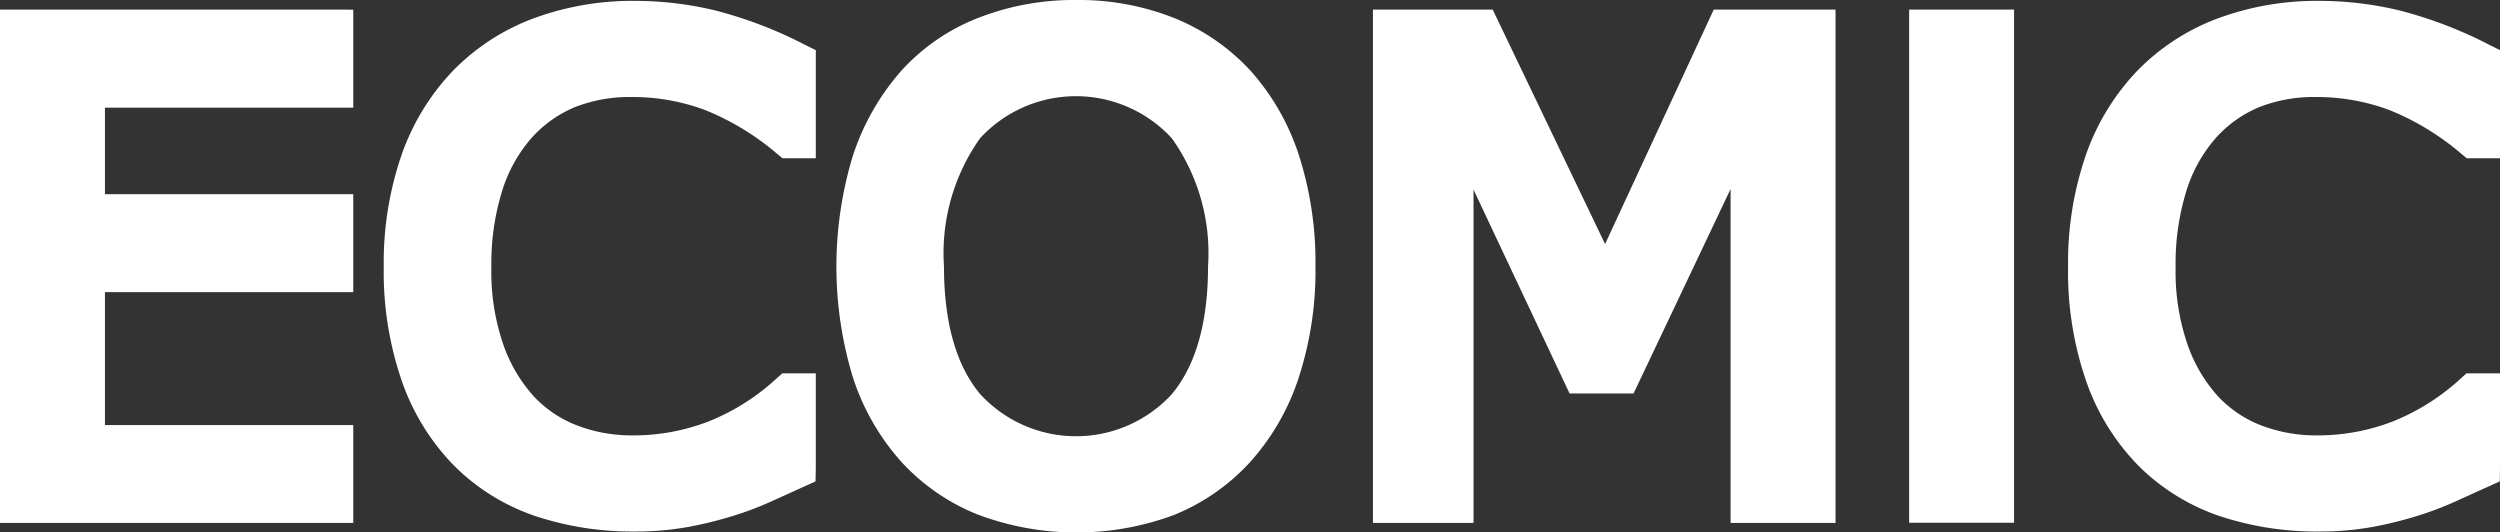
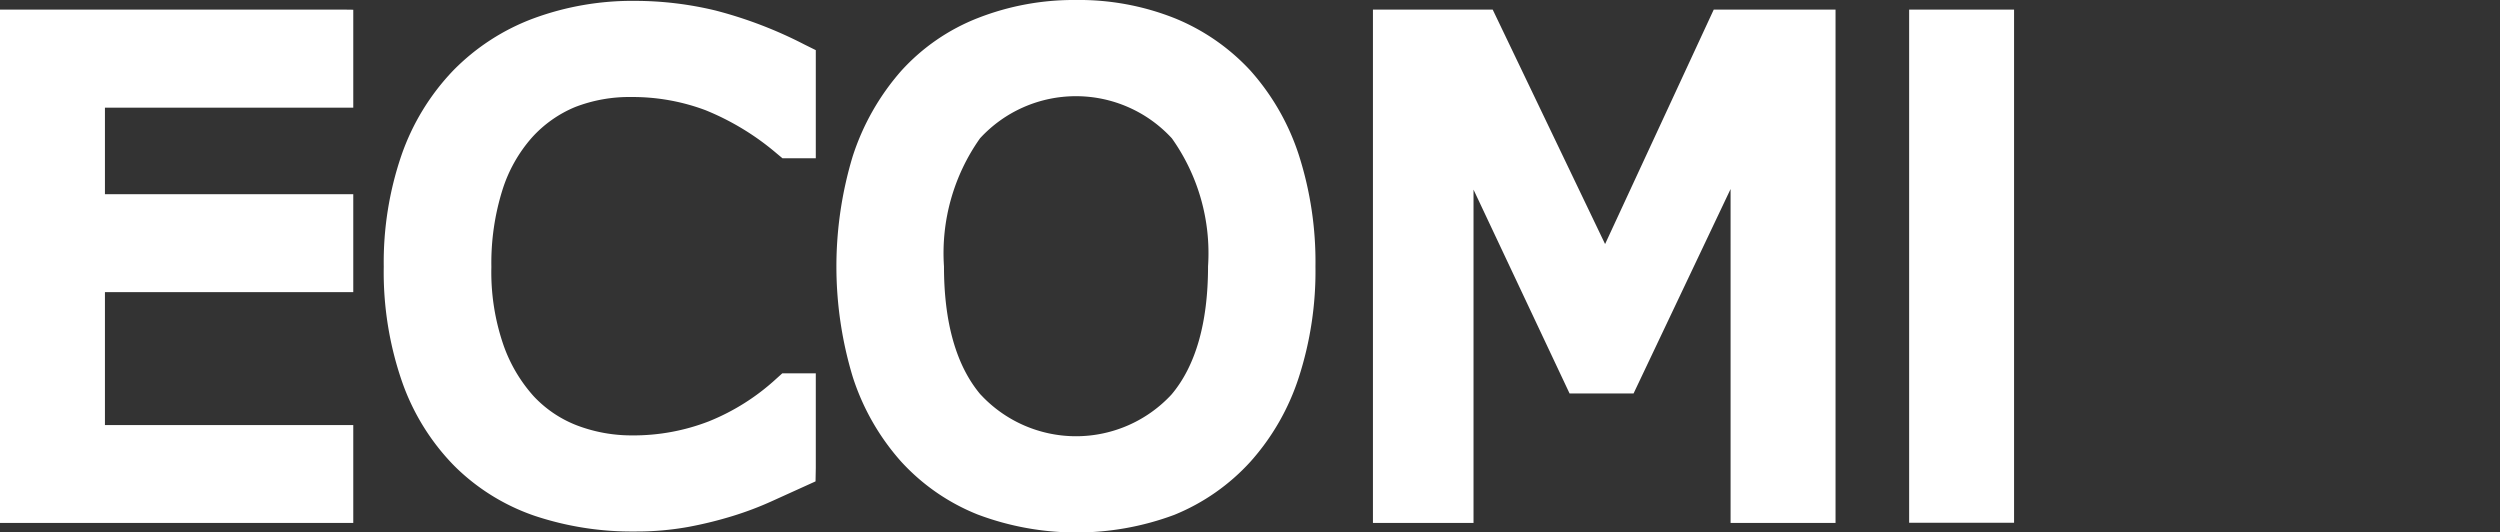
<svg xmlns="http://www.w3.org/2000/svg" width="120" height="25.56">
  <rect width="100%" height="100%" fill="#333333" stroke="none" />
  <g data-name="グループ 1861" fill="#fff">
    <path data-name="パス 792" d="M116.049 242.46h-16.62v24.64h16.957v-4.7h-11.92v-6.38h11.92v-4.7h-11.92v-4.155h11.92v-4.7z" transform="translate(-99.429 -241.998)" />
    <path data-name="パス 793" d="M196.107 241.264a10.539 10.539 0 00-3.842 2.488 11.159 11.159 0 00-2.5 4.09 15.863 15.863 0 00-.847 5.341 16.058 16.058 0 00.881 5.526 10.9 10.9 0 002.51 4.039 10.1 10.1 0 003.875 2.4 14.742 14.742 0 004.792.745 14 14 0 002.573-.222 19.227 19.227 0 002.122-.523 15.77 15.77 0 001.9-.721l2.073-.94.012-.642V258.3h-1.607l-.288.259a10.659 10.659 0 01-3.235 2.045 10 10 0 01-3.686.676 7.358 7.358 0 01-2.63-.473 5.6 5.6 0 01-2.1-1.412 7.27 7.27 0 01-1.447-2.455 10.729 10.729 0 01-.579-3.744 11.716 11.716 0 01.53-3.694 6.94 6.94 0 011.414-2.515 5.756 5.756 0 012.079-1.469 7.19 7.19 0 012.7-.48 9.956 9.956 0 013.56.634 12.518 12.518 0 013.411 2.074l.278.231h1.6v-5.189l-.558-.277a20.482 20.482 0 00-4.237-1.621 16.457 16.457 0 00-3.867-.467 13.7 13.7 0 00-4.887.841z" transform="translate(-170.498 -240.381)" />
    <path data-name="パス 794" d="M301.294 241.078a9.751 9.751 0 00-3.692 2.541 11.611 11.611 0 00-2.332 4.112 18.286 18.286 0 00.01 10.59 11.3 11.3 0 002.312 4.045 9.978 9.978 0 003.682 2.548 13.45 13.45 0 009.436.016 10.06 10.06 0 003.666-2.564 11.277 11.277 0 002.31-4.034 16.536 16.536 0 00.8-5.327 16.8 16.8 0 00-.787-5.314 11.35 11.35 0 00-2.327-4.077 10.144 10.144 0 00-3.646-2.524 12.427 12.427 0 00-4.747-.873 12.62 12.62 0 00-4.685.861zm.119 18.081c-1.167-1.38-1.758-3.449-1.758-6.153a9.537 9.537 0 011.73-6.15 6.253 6.253 0 019.208 0A9.509 9.509 0 01312.33 253c0 2.7-.59 4.775-1.754 6.154a6.244 6.244 0 01-9.164 0z" transform="translate(-254.344 -240.217)" />
    <path data-name="パス 795" d="M441.483 242.46h-5.509l-5.215 11.253c-.552-1.147-5.394-11.253-5.394-11.253h-5.749v24.64h4.828v-16l4.61 9.784h3.072l4.657-9.813V267.1h5.038v-24.64z" transform="translate(-353.715 -241.998)" />
    <path data-name="パス 796" d="M549.371 242.455h-4.7v24.631h5.036v-24.631z" transform="translate(-453.032 -241.994)" />
-     <path data-name="パス 797" d="M588.921 241.264a10.547 10.547 0 00-3.841 2.488 11.172 11.172 0 00-2.5 4.09 15.86 15.86 0 00-.847 5.341 16.028 16.028 0 00.88 5.526 10.9 10.9 0 002.51 4.039 10.128 10.128 0 003.873 2.4 14.744 14.744 0 004.793.745 14 14 0 002.573-.222 18.9 18.9 0 002.123-.523 15.814 15.814 0 001.895-.721l2.074-.94.011-.642V258.3h-1.607l-.287.259a10.68 10.68 0 01-3.234 2.045 10.012 10.012 0 01-3.688.676 7.351 7.351 0 01-2.629-.473 5.614 5.614 0 01-2.1-1.412 7.246 7.246 0 01-1.446-2.455 10.727 10.727 0 01-.579-3.744 11.7 11.7 0 01.53-3.694 6.935 6.935 0 011.414-2.515 5.762 5.762 0 012.08-1.469 7.18 7.18 0 012.7-.48 9.947 9.947 0 013.559.634 12.509 12.509 0 013.411 2.074l.279.231h1.6v-5.189l-.558-.277a20.493 20.493 0 00-4.236-1.621 16.476 16.476 0 00-3.868-.467 13.7 13.7 0 00-4.885.841z" transform="translate(-482.465 -240.381)" />
  </g>
</svg>